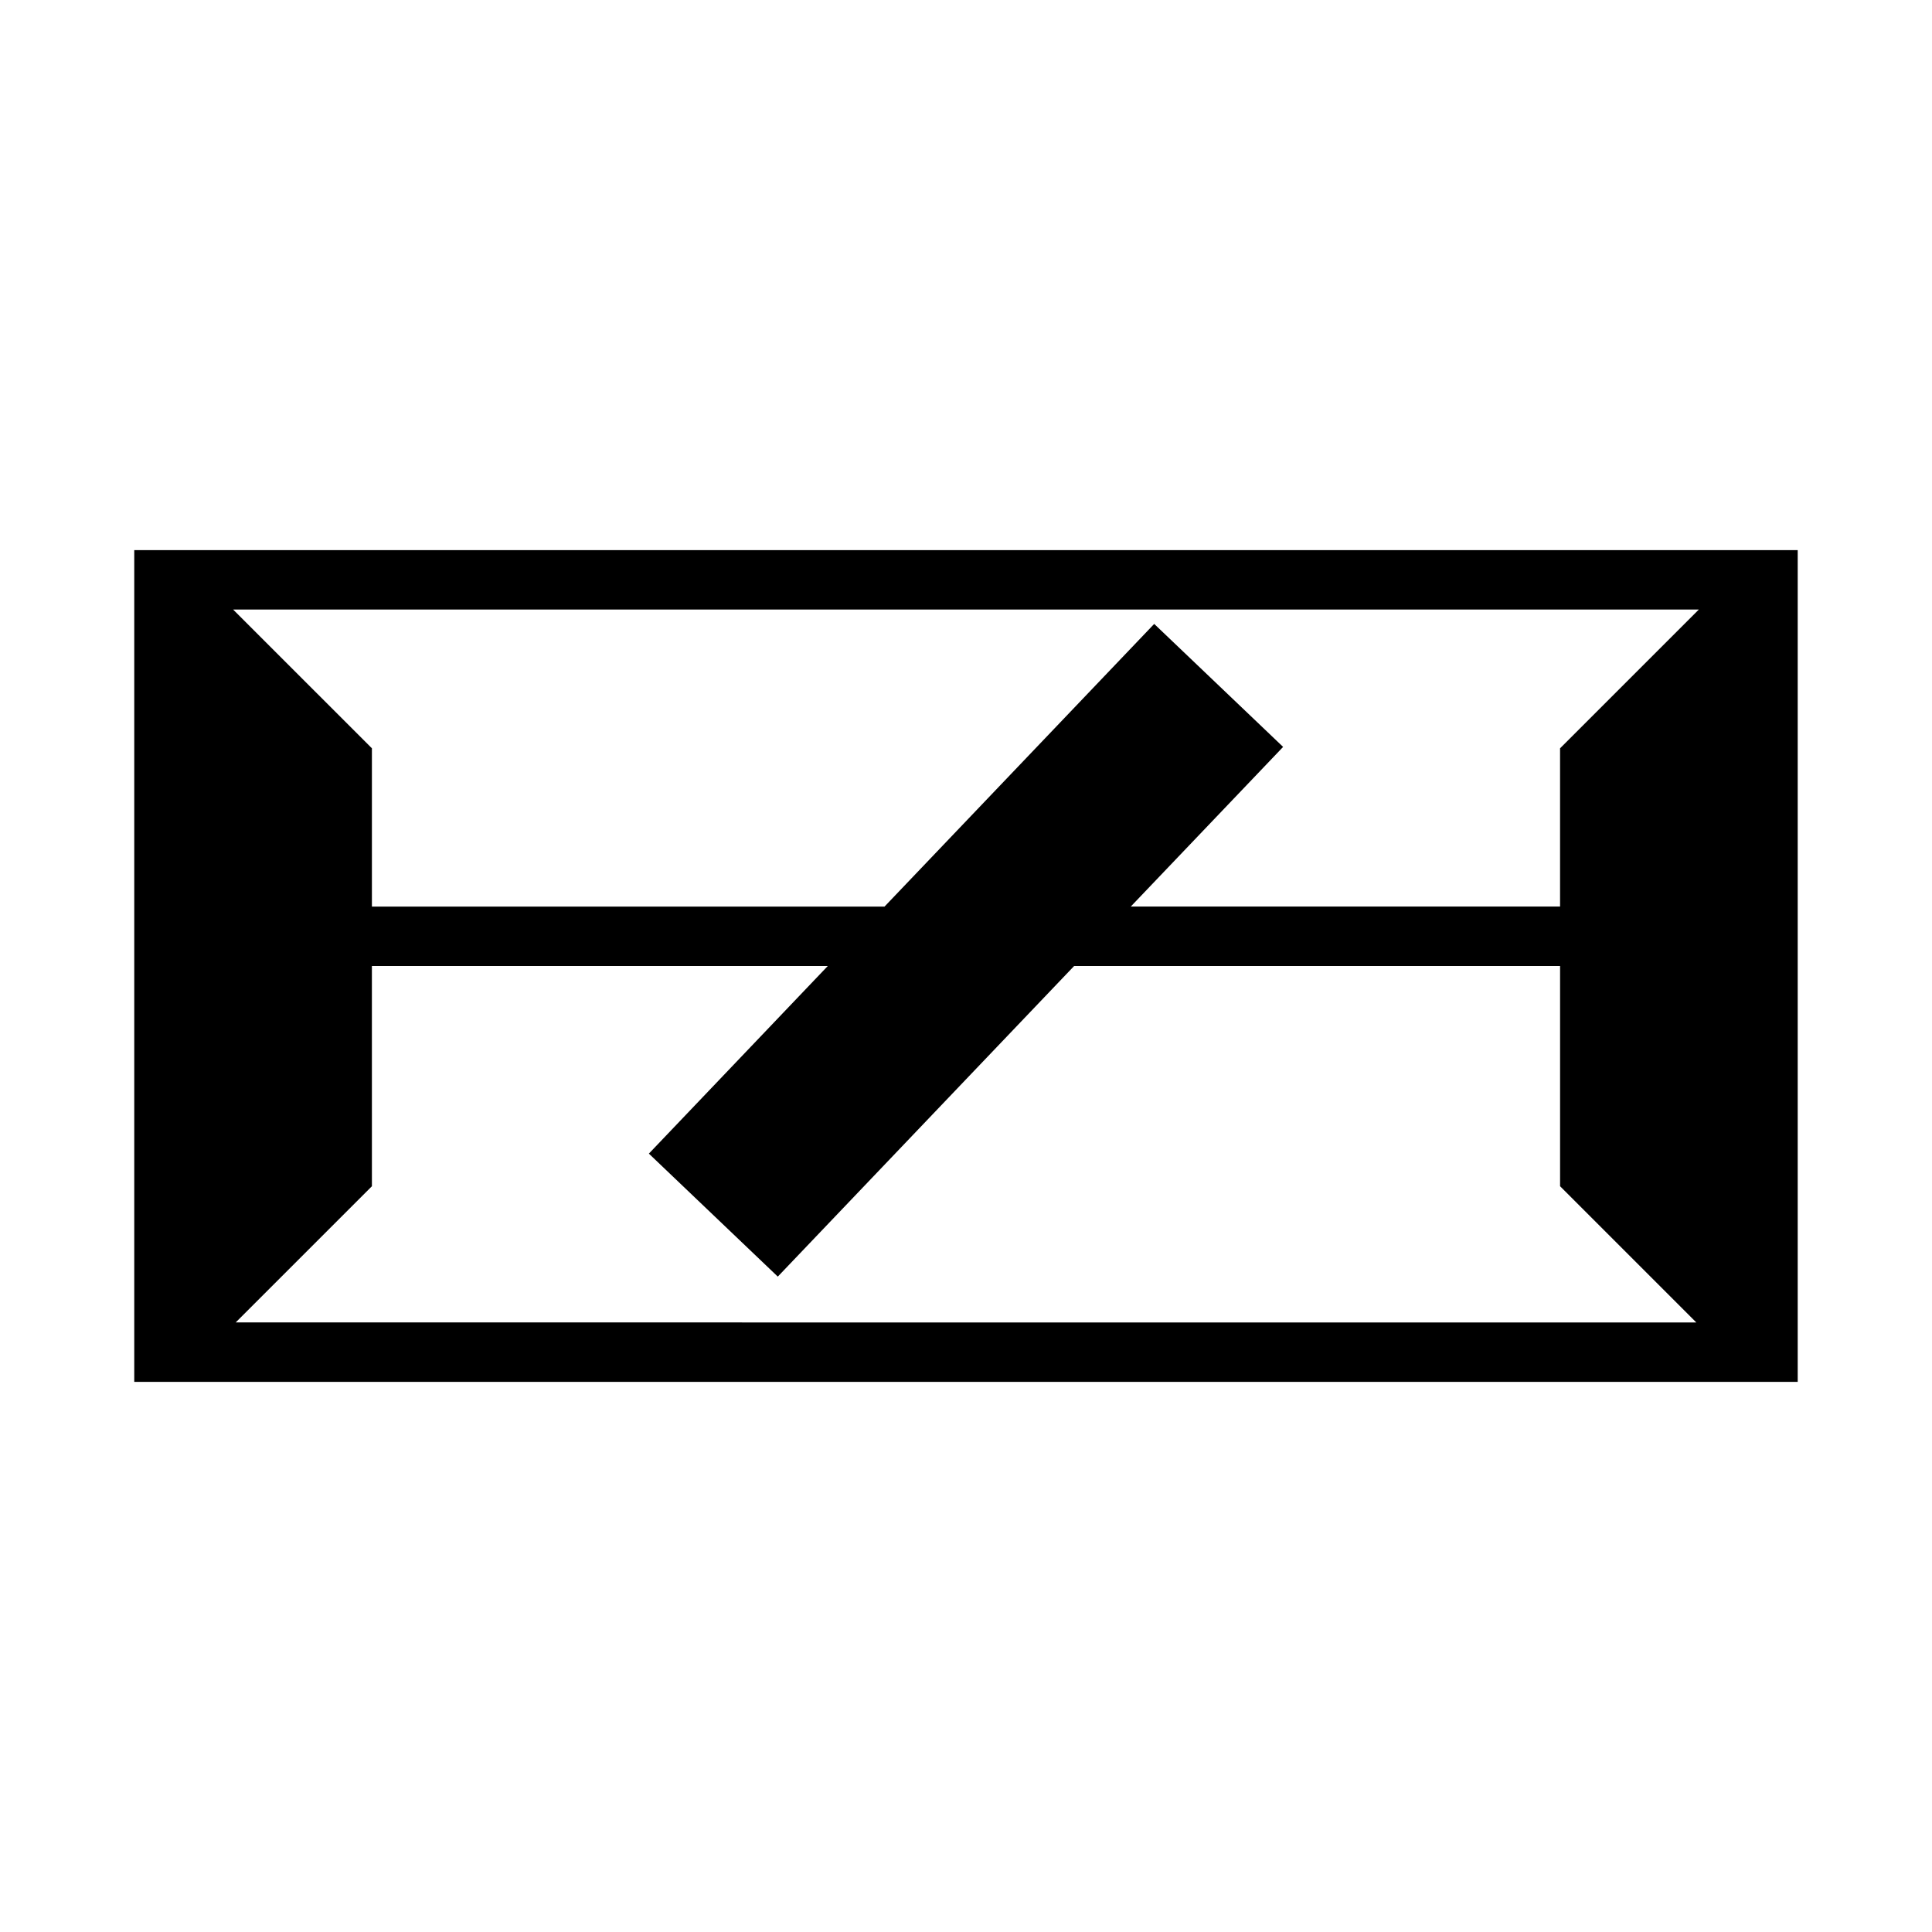
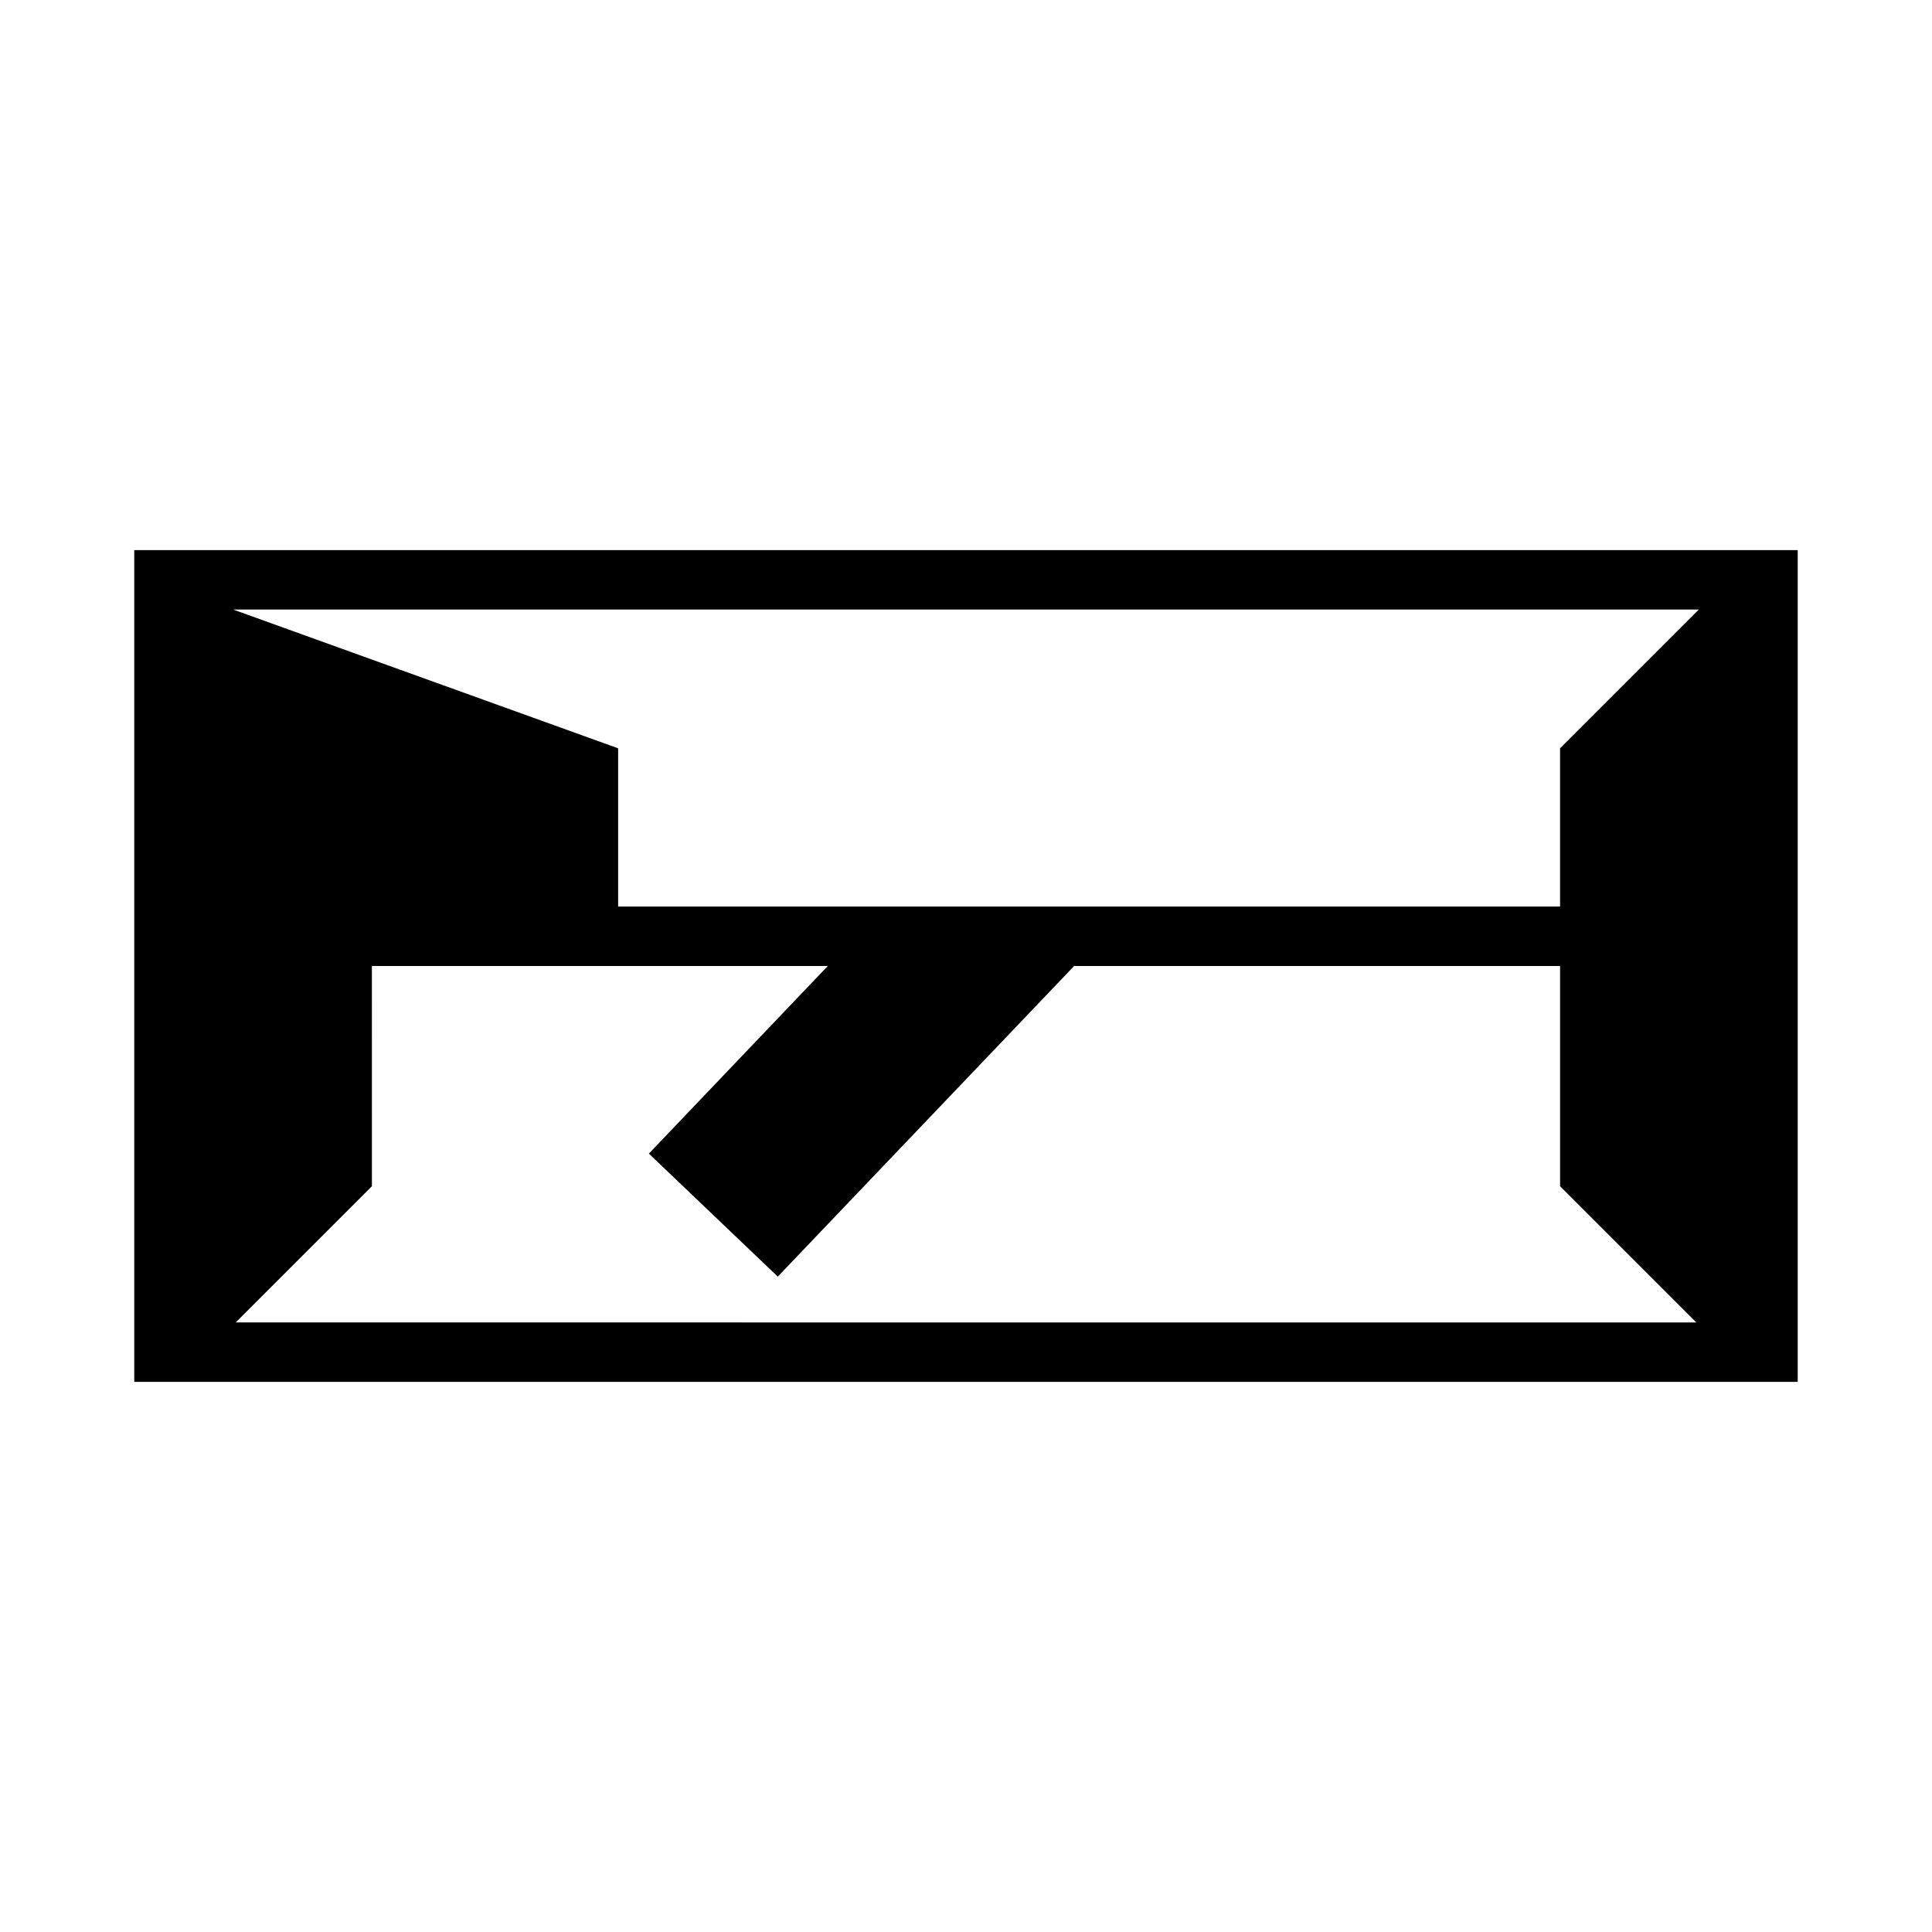
<svg xmlns="http://www.w3.org/2000/svg" fill="#000000" width="800px" height="800px" version="1.1" viewBox="144 144 512 512">
-   <path d="m179.58 289.79v220.42l440.83-0.004v-220.42zm26.199 15.742h388.43l-36.777 36.777v41.941h-113.77l40.375-42.312-34.164-32.594-71.465 74.906h-135.85v-41.941zm36.777 94.465h120.82l-47.418 49.723 34.164 32.594 78.535-82.316h128.78v58.363l36.102 36.102-387.08-0.004 36.102-36.098z" />
+   <path d="m179.58 289.79v220.42l440.83-0.004v-220.42zm26.199 15.742h388.43l-36.777 36.777v41.941h-113.77h-135.85v-41.941zm36.777 94.465h120.82l-47.418 49.723 34.164 32.594 78.535-82.316h128.78v58.363l36.102 36.102-387.08-0.004 36.102-36.098z" />
</svg>